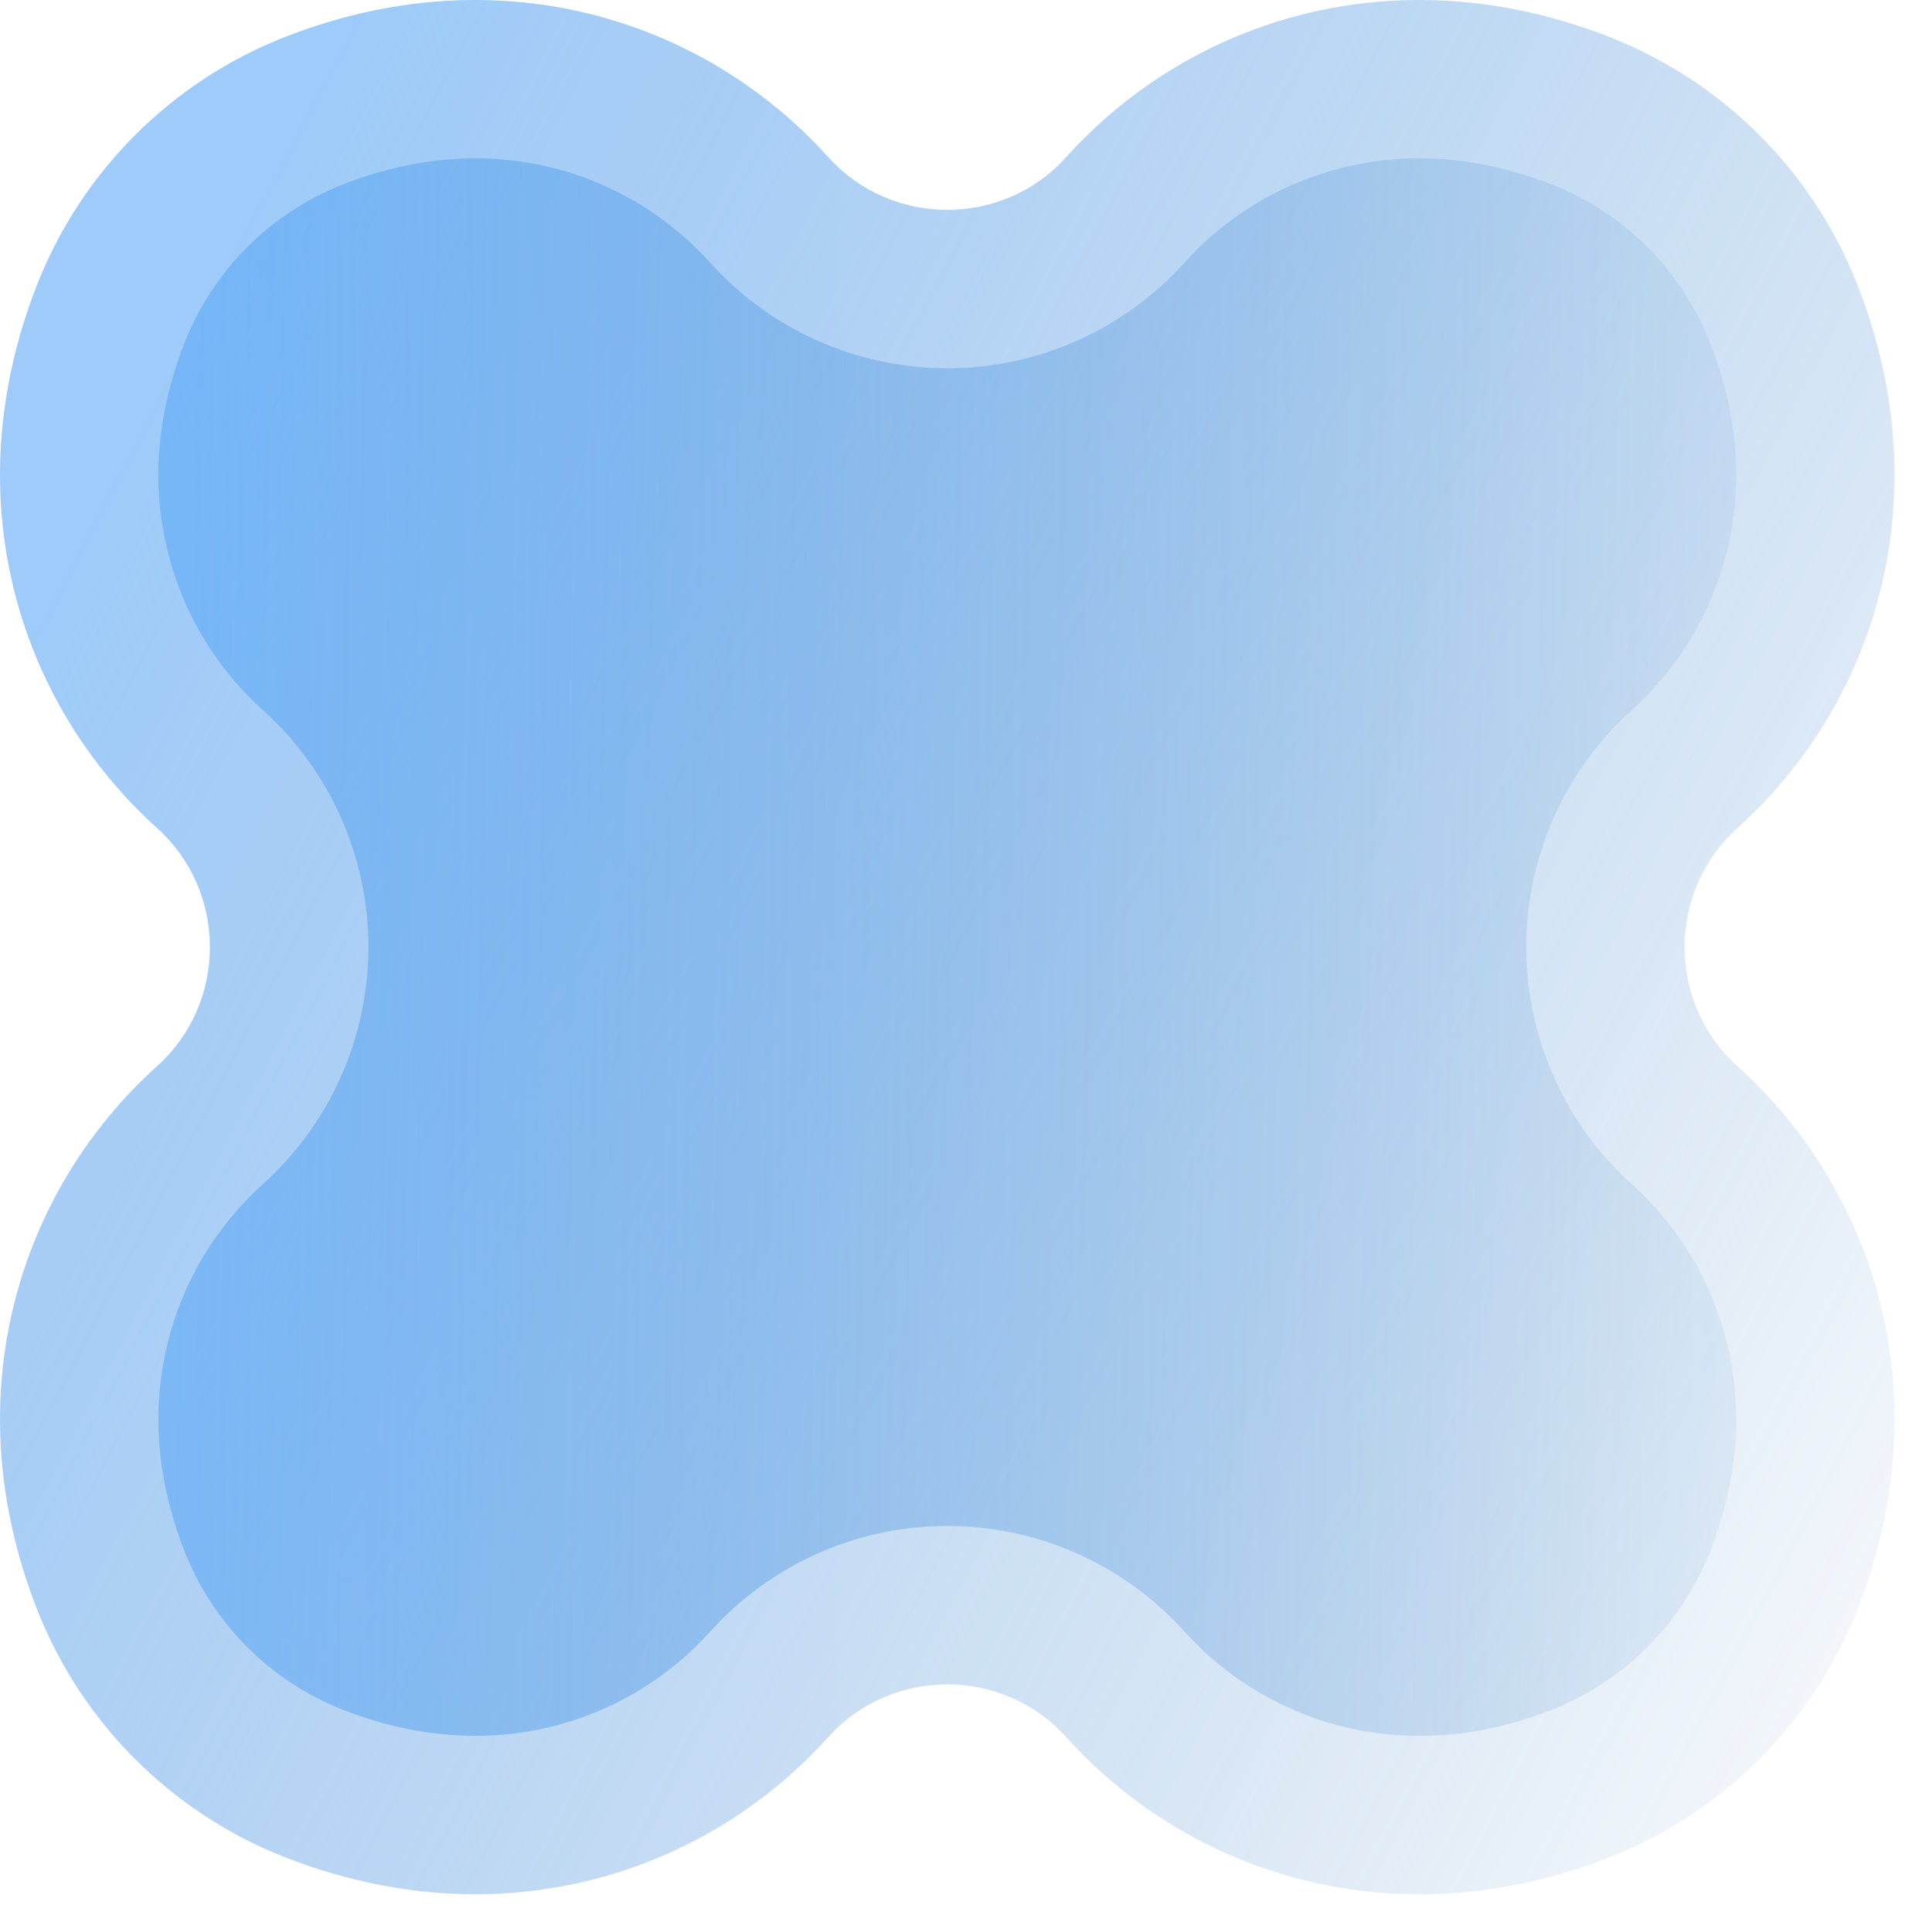
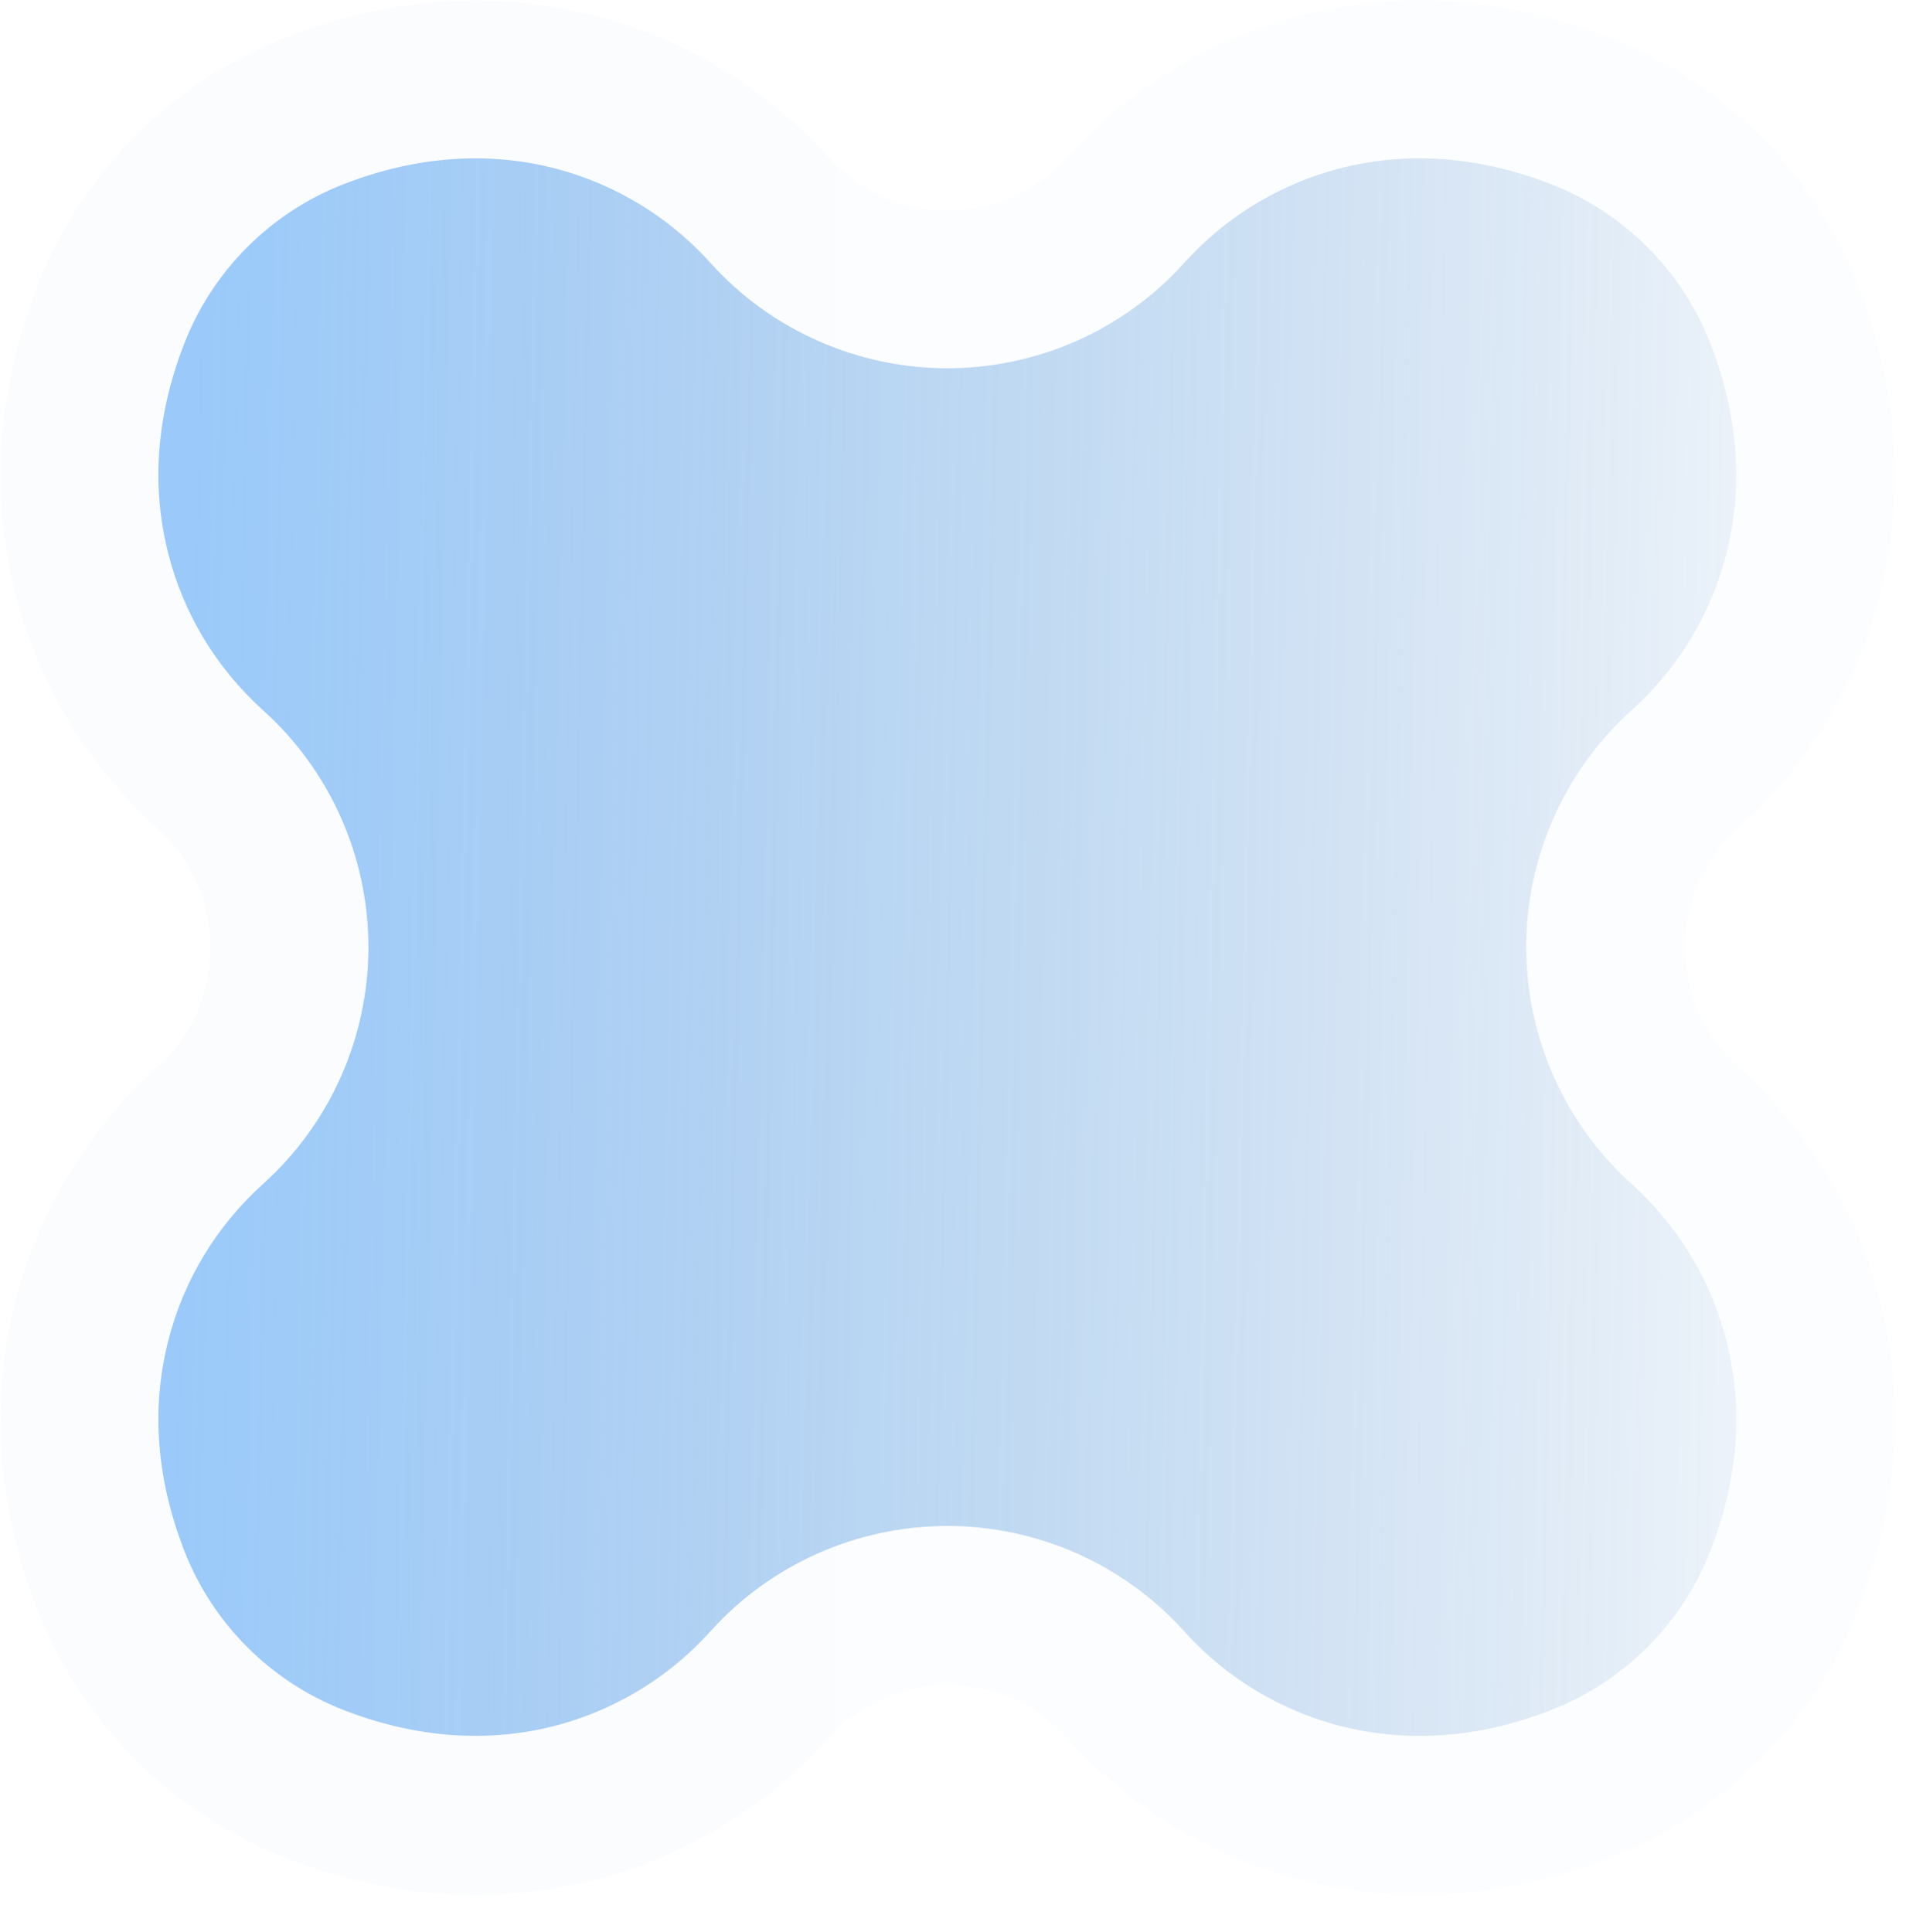
<svg xmlns="http://www.w3.org/2000/svg" width="202" height="203" viewBox="0 0 202 203" fill="none">
-   <path d="M182.489 87.004C197.054 73.879 203.85 52.295 195.134 29.986C190.462 18.026 180.971 8.538 169.014 3.866C146.705 -4.85 125.121 1.946 111.996 16.511C105.344 23.892 93.656 23.892 87.004 16.511C73.879 1.946 52.295 -4.85 29.985 3.866C18.025 8.538 8.538 18.029 3.866 29.986C-4.85 52.295 1.946 73.879 16.511 87.004C23.892 93.656 23.892 105.344 16.511 111.996C1.946 125.121 -4.85 146.705 3.866 169.014C8.538 180.975 18.029 190.462 29.985 195.134C52.295 203.85 73.879 197.054 87.004 182.489C93.656 175.108 105.344 175.108 111.996 182.489C125.121 197.054 146.705 203.85 169.014 195.134C180.974 190.462 190.462 180.971 195.134 169.014C203.85 146.705 197.054 125.121 182.489 111.996C175.108 105.344 175.108 93.656 182.489 87.004Z" fill="url(#paint0_linear_4451_91)" fill-opacity="0.6" />
  <g filter="url(#filter0_bi_4451_91)">
    <path d="M182.489 87.004C197.054 73.879 203.85 52.295 195.134 29.986C190.462 18.026 180.971 8.538 169.014 3.866C146.705 -4.85 125.121 1.946 111.996 16.511C105.344 23.892 93.656 23.892 87.004 16.511C73.879 1.946 52.295 -4.85 29.985 3.866C18.025 8.538 8.538 18.029 3.866 29.986C-4.85 52.295 1.946 73.879 16.511 87.004C23.892 93.656 23.892 105.344 16.511 111.996C1.946 125.121 -4.85 146.705 3.866 169.014C8.538 180.975 18.029 190.462 29.985 195.134C52.295 203.85 73.879 197.054 87.004 182.489C93.656 175.108 105.344 175.108 111.996 182.489C125.121 197.054 146.705 203.85 169.014 195.134C180.974 190.462 190.462 180.971 195.134 169.014C203.85 146.705 197.054 125.121 182.489 111.996C175.108 105.344 175.108 93.656 182.489 87.004Z" fill="url(#paint1_linear_4451_91)" fill-opacity="0.05" />
  </g>
  <path d="M179.648 162.958C182.564 155.501 183.153 148.133 181.402 141.055C179.808 134.612 176.337 128.839 171.362 124.356C164.347 118.037 160.324 108.975 160.324 99.501C160.324 90.026 164.347 80.965 171.362 74.645C176.337 70.163 179.808 64.389 181.402 57.946C183.153 50.871 182.56 43.5 179.648 36.043C176.67 28.422 170.59 22.342 162.97 19.364C158.341 17.557 153.675 16.638 149.096 16.638C144.291 16.638 139.665 17.633 135.346 19.6C131.159 21.504 127.465 24.212 124.367 27.65C118.048 34.665 108.986 38.688 99.512 38.688C90.038 38.688 80.976 34.665 74.656 27.65C71.558 24.212 67.868 21.504 63.681 19.6C59.358 17.633 54.733 16.638 49.928 16.638C45.352 16.638 40.683 17.554 36.054 19.364C28.433 22.342 22.353 28.422 19.375 36.043C16.46 43.5 15.871 50.868 17.621 57.946C19.215 64.389 22.686 70.163 27.661 74.645C34.676 80.965 38.7 90.026 38.7 99.501C38.7 108.975 34.676 118.037 27.661 124.356C22.686 128.839 19.215 134.612 17.621 141.055C15.871 148.13 16.463 155.501 19.375 162.958C22.353 170.579 28.433 176.659 36.054 179.637C40.683 181.444 45.349 182.363 49.928 182.363C54.733 182.363 59.359 181.368 63.678 179.401C67.864 177.498 71.558 174.789 74.656 171.351C80.976 164.336 90.038 160.313 99.512 160.313C108.986 160.313 118.048 164.336 124.367 171.351C127.465 174.789 131.159 177.498 135.346 179.401C139.665 181.368 144.294 182.363 149.096 182.363C153.898 182.363 158.341 181.444 162.97 179.637C170.59 176.659 176.67 170.579 179.648 162.958Z" fill="url(#paint2_linear_4451_91)" fill-opacity="0.6" />
  <defs>
    <filter id="filter0_bi_4451_91" x="-16.451" y="-16.451" width="231.901" height="231.901" filterUnits="userSpaceOnUse" color-interpolation-filters="sRGB">
      <feFlood flood-opacity="0" result="BackgroundImageFix" />
      <feGaussianBlur in="BackgroundImageFix" stdDeviation="8.225" />
      <feComposite in2="SourceAlpha" operator="in" result="effect1_backgroundBlur_4451_91" />
      <feBlend mode="normal" in="SourceGraphic" in2="effect1_backgroundBlur_4451_91" result="shape" />
      <feColorMatrix in="SourceAlpha" type="matrix" values="0 0 0 0 0 0 0 0 0 0 0 0 0 0 0 0 0 0 127 0" result="hardAlpha" />
      <feOffset dx="0.065" dy="0.065" />
      <feComposite in2="hardAlpha" operator="arithmetic" k2="-1" k3="1" />
      <feColorMatrix type="matrix" values="0 0 0 0 1 0 0 0 0 1 0 0 0 0 1 0 0 0 1 0" />
      <feBlend mode="normal" in2="shape" result="effect2_innerShadow_4451_91" />
    </filter>
    <linearGradient id="paint0_linear_4451_91" x1="6.489" y1="60.732" x2="216.856" y2="170.637" gradientUnits="userSpaceOnUse">
      <stop stop-color="#5BA8F6" />
      <stop offset="1" stop-color="#246FBB" stop-opacity="0" />
    </linearGradient>
    <linearGradient id="paint1_linear_4451_91" x1="310.714" y1="151.707" x2="-26.834" y2="151.707" gradientUnits="userSpaceOnUse">
      <stop stop-color="#D9F5FB" />
      <stop offset="1" stop-color="#B0C0F5" />
    </linearGradient>
    <linearGradient id="paint2_linear_4451_91" x1="19.338" y1="99.519" x2="207.393" y2="103.48" gradientUnits="userSpaceOnUse">
      <stop stop-color="#5BA8F6" />
      <stop offset="1" stop-color="#246FBB" stop-opacity="0" />
    </linearGradient>
  </defs>
</svg>